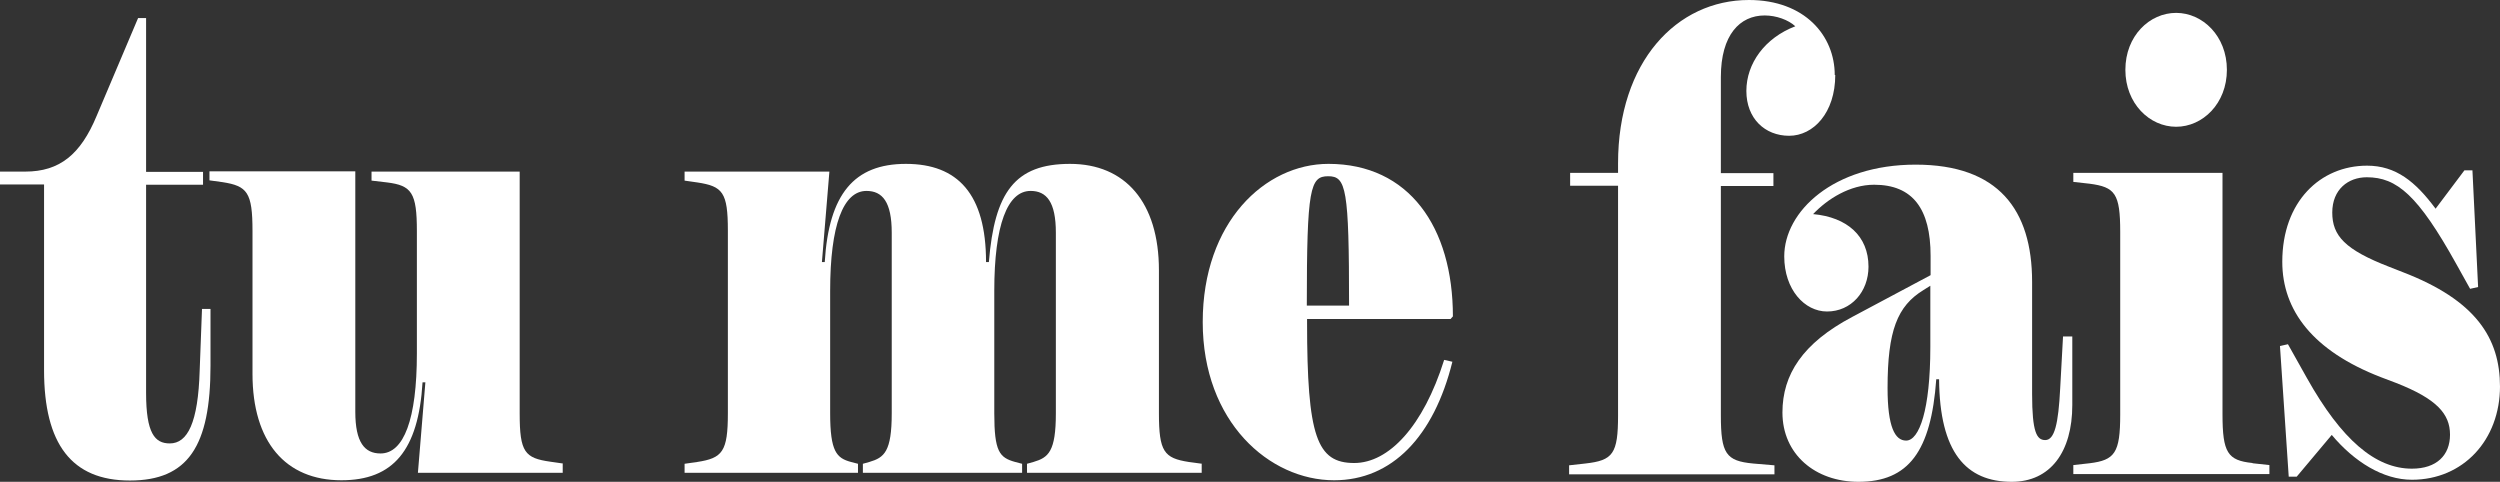
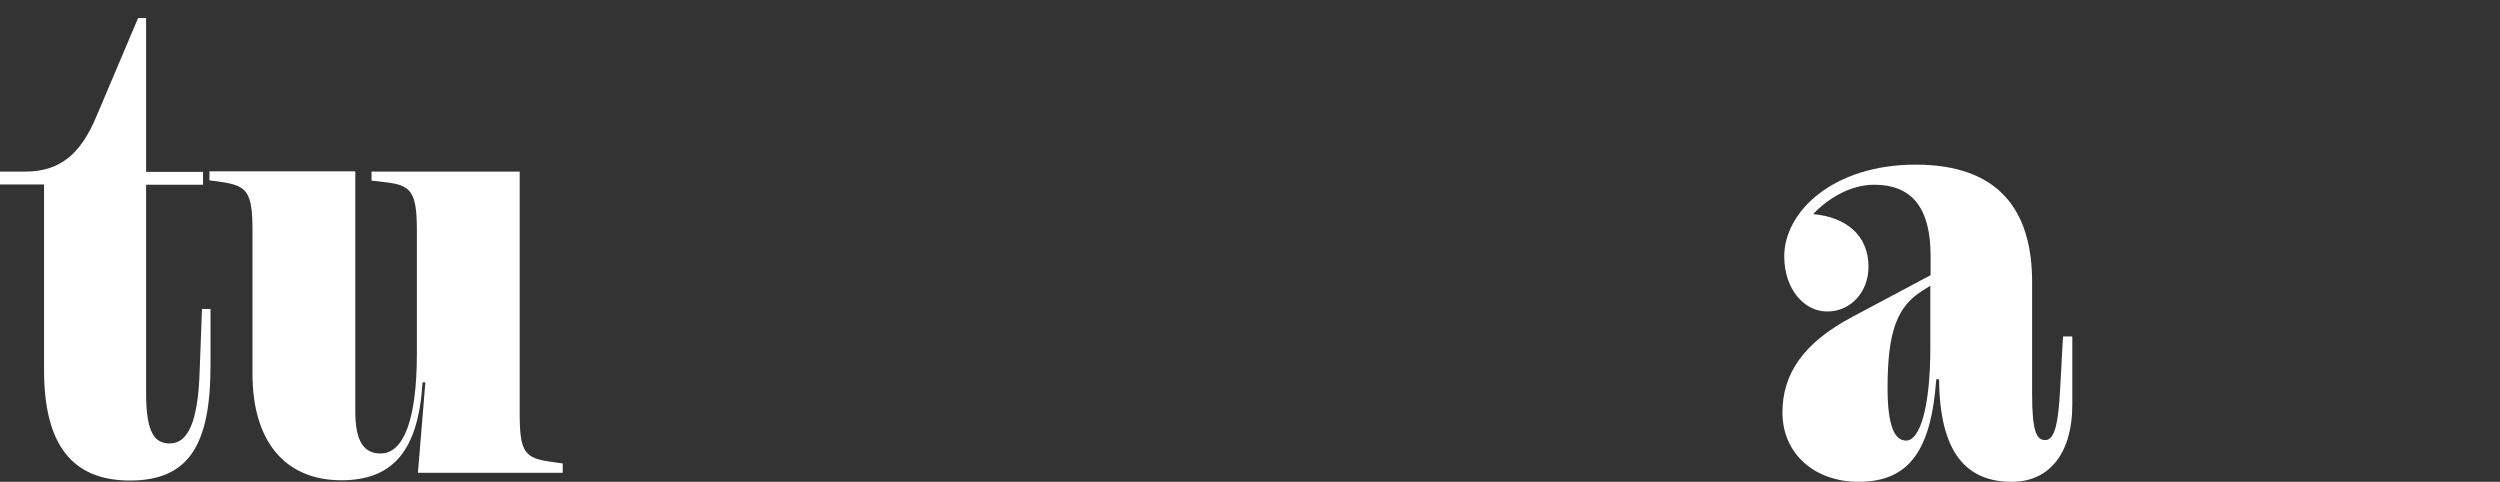
<svg xmlns="http://www.w3.org/2000/svg" viewBox="0 0 97.03 18.7" data-name="Calque 2" id="Calque_2">
  <rect x="0" y="0" width="97.03" height="18.7" fill="#333333" stroke="none" />
  <defs>
    <style>
      .cls-1 {
        fill: #fff;
      }
    </style>
  </defs>
  <g data-name="Calque 1" id="Calque_1-2">
    <g>
      <path d="M8.17,11.99v2.21c0,3.11-.87,4.45-3.13,4.45s-3.33-1.42-3.33-4.28v-7.21H0v-.5h.98c1.34,0,2.15-.67,2.77-2.16l1.61-3.8h.31v5.97h2.21v.5h-2.21v8.08c0,1.57.34,1.96.92,1.96.69,0,1.1-.8,1.16-2.83l.09-2.39h.31Z" class="cls-1" />
      <path d="M21.84,18v.35h-5.62l.29-3.51h-.11c-.16,2.64-1.14,3.8-3.15,3.8-2.17,0-3.45-1.49-3.45-4.13v-5.55c0-1.49-.2-1.74-1.16-1.89l-.51-.07v-.35h5.66v9.33c0,1.19.36,1.62.98,1.62.9,0,1.41-1.32,1.41-3.88v-4.75c0-1.49-.2-1.77-1.16-1.89l-.6-.07v-.35h5.75v9.4c0,1.49.2,1.72,1.19,1.86l.49.07Z" class="cls-1" />
-       <path d="M46.64,18v.35h-6.78v-.35l.25-.07c.58-.17.87-.4.87-1.89v-7.01c0-1.19-.36-1.62-.98-1.62-.9,0-1.41,1.32-1.41,3.88v4.75c0,1.49.2,1.72.81,1.89l.27.07v.35h-6.18v-.35l.25-.07c.58-.17.87-.4.87-1.89v-7.01c0-1.19-.36-1.62-.98-1.62-.9,0-1.41,1.32-1.41,3.88v4.75c0,1.49.25,1.74.81,1.89l.27.07v.35h-6.73v-.35l.49-.07c.98-.15,1.19-.4,1.19-1.89v-7.09c0-1.49-.2-1.72-1.19-1.87l-.49-.07v-.35h5.62l-.29,3.51h.11c.16-2.64,1.14-3.81,3.15-3.81s3.11,1.17,3.11,3.81h.11c.22-2.71,1.01-3.81,3.15-3.81s3.45,1.49,3.45,4.13v5.55c0,1.49.2,1.74,1.16,1.89l.52.07Z" class="cls-1" />
-       <path d="M56.06,13.97l.31.07c-.72,2.91-2.35,4.6-4.59,4.6-2.51,0-5.1-2.26-5.1-6.14s2.42-6.14,4.88-6.14c3.13,0,4.83,2.46,4.83,5.92l-.09.1h-5.57v.12c0,4.45.38,5.47,1.83,5.47,1.34,0,2.68-1.42,3.49-4ZM50.73,11.86h1.63c0-4.55-.11-5.02-.81-5.02s-.83.45-.83,5.02Z" class="cls-1" />
-       <path d="M71.23,2.91c0,1.47-.85,2.36-1.79,2.36s-1.66-.67-1.66-1.74.72-2.06,1.9-2.51c-.27-.25-.74-.42-1.19-.42-.96,0-1.7.75-1.7,2.39v3.73h2.04v.5h-2.04v8.9c0,1.49.2,1.77,1.25,1.87l.83.07v.35h-7.97v-.35l.63-.07c1.07-.12,1.27-.37,1.27-1.87V7.21h-1.86v-.5h1.86v-.37c0-3.95,2.28-6.34,5.08-6.34,2.17,0,3.33,1.39,3.33,2.91Z" class="cls-1" />
      <path d="M80.43,13.08v2.64c0,1.82-.85,2.98-2.35,2.98-1.77,0-2.8-1.14-2.82-3.98h-.11c-.2,2.79-1.07,3.98-3.02,3.98-1.68,0-2.95-1.07-2.95-2.69,0-1.47.78-2.69,2.71-3.71l3.04-1.62v-.75c0-1.82-.69-2.76-2.19-2.76-.94,0-1.81.55-2.37,1.14,1.32.12,2.15.85,2.15,2.04,0,.97-.67,1.74-1.61,1.74-.87,0-1.66-.85-1.66-2.14,0-1.74,1.9-3.56,5.1-3.56s4.52,1.74,4.52,4.55v4.35c0,1.49.18,1.79.51,1.79.36,0,.51-.62.58-2.01l.11-2.01h.36ZM74.92,13.48v-2.39l-.27.17c-1.01.62-1.39,1.57-1.39,3.8,0,1.52.29,2.04.72,2.04.51,0,.94-1.19.94-3.63Z" class="cls-1" />
-       <path d="M87.43,17.98l.65.07v.35h-7.61v-.35l.63-.07c.98-.12,1.19-.4,1.19-1.89v-7.09c0-1.49-.2-1.74-1.19-1.87l-.63-.07v-.35h5.79v9.37c0,1.49.2,1.79,1.16,1.89ZM82.49,2.71c0-1.32.94-2.21,1.97-2.21s1.97.9,1.97,2.21-.94,2.21-1.97,2.21-1.97-.9-1.97-2.21Z" class="cls-1" />
-       <path d="M97.03,14.99c0,2.09-1.43,3.63-3.42,3.63-1.12,0-2.24-.7-3.11-1.74l-1.36,1.62h-.31l-.34-5.07.31-.07.74,1.32c1.34,2.39,2.66,3.51,4.07,3.51.96,0,1.48-.52,1.48-1.32s-.51-1.39-2.1-2.01l-.58-.22c-2.64-1.02-3.83-2.59-3.83-4.48,0-2.34,1.48-3.73,3.29-3.73,1.12,0,1.88.62,2.66,1.67l1.12-1.49h.31l.22,4.53-.31.07-.54-.97c-1.48-2.66-2.3-3.36-3.47-3.36-.72,0-1.34.47-1.34,1.37s.49,1.44,2.22,2.11l.51.2c2.84,1.09,3.78,2.56,3.78,4.45Z" class="cls-1" />
    </g>
  </g>
</svg>